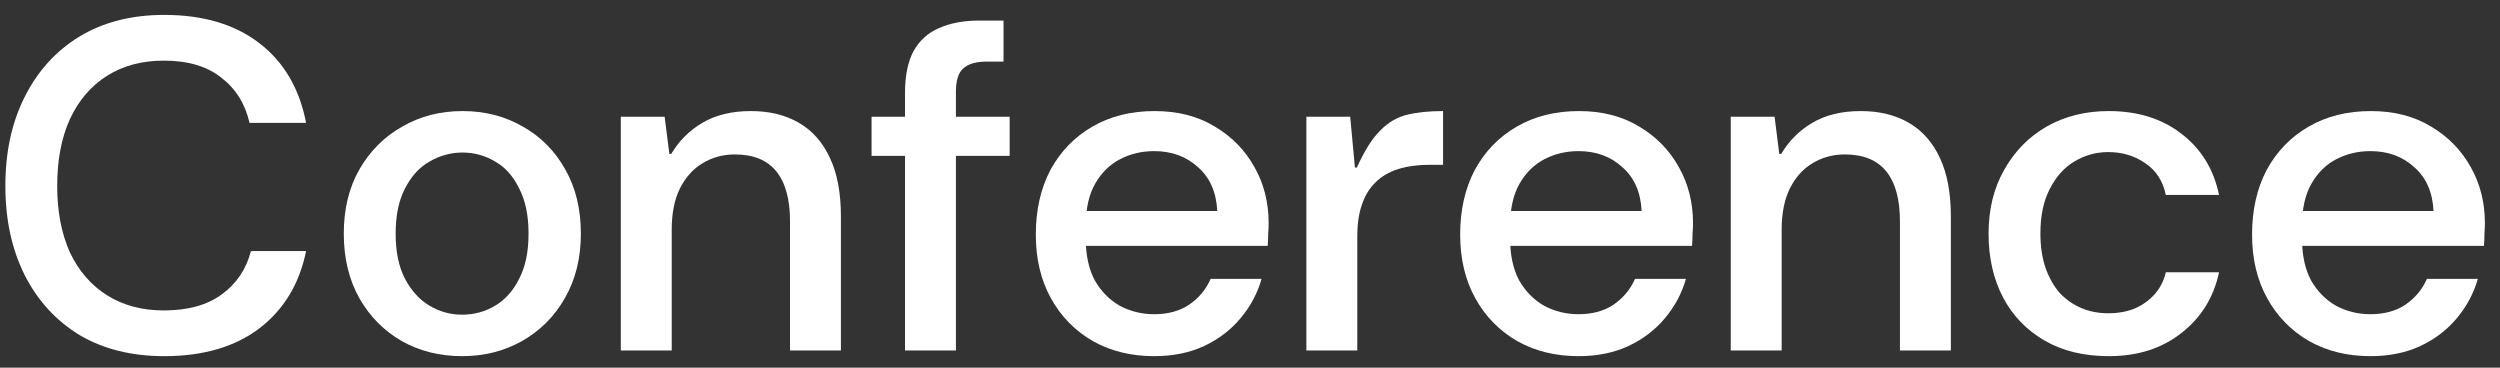
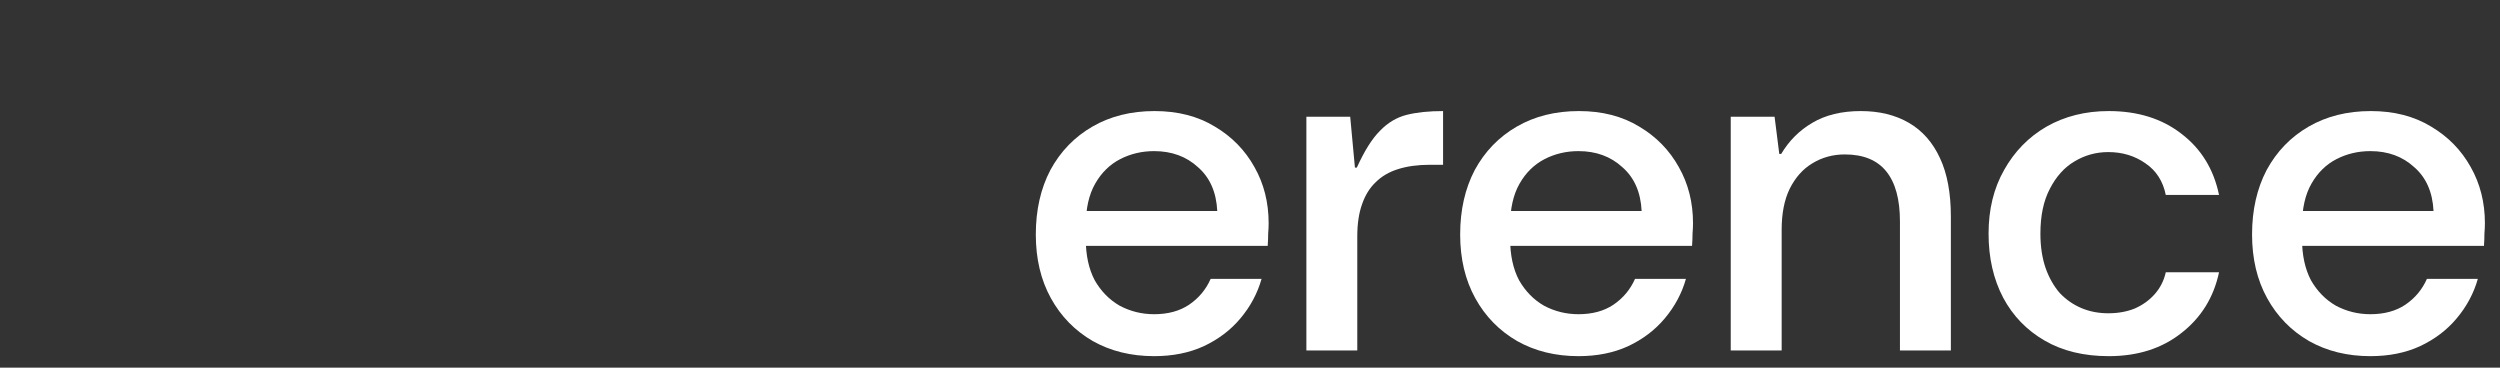
<svg xmlns="http://www.w3.org/2000/svg" fill="none" height="100%" overflow="visible" preserveAspectRatio="none" style="display: block;" viewBox="0 0 136 20" width="100%">
  <rect x="0" y="0" width="136" height="20" fill="#333333" stroke="none" />
  <g id="Conference">
    <path d="M128.948 19.375C127.7 19.375 126.589 19.102 125.615 18.555C124.641 17.991 123.88 17.213 123.333 16.221C122.786 15.23 122.512 14.076 122.512 12.76C122.512 11.427 122.777 10.256 123.307 9.247C123.854 8.239 124.615 7.452 125.589 6.888C126.564 6.324 127.692 6.042 128.974 6.042C130.239 6.042 131.333 6.324 132.256 6.888C133.179 7.435 133.897 8.17 134.41 9.093C134.922 9.999 135.179 11.016 135.179 12.144C135.179 12.315 135.17 12.503 135.153 12.709C135.153 12.914 135.145 13.136 135.128 13.375H124.538V11.478H132.384C132.333 10.452 131.982 9.657 131.333 9.093C130.7 8.512 129.905 8.221 128.948 8.221C128.281 8.221 127.666 8.367 127.102 8.657C126.538 8.948 126.085 9.392 125.743 9.991C125.401 10.589 125.23 11.35 125.23 12.273V12.991C125.23 13.88 125.393 14.632 125.717 15.247C126.059 15.845 126.512 16.307 127.076 16.632C127.658 16.939 128.281 17.093 128.948 17.093C129.7 17.093 130.333 16.922 130.846 16.58C131.375 16.221 131.769 15.751 132.025 15.17H134.794C134.572 15.956 134.187 16.674 133.64 17.324C133.11 17.956 132.444 18.461 131.64 18.837C130.854 19.196 129.957 19.375 128.948 19.375Z" fill="white" id="Vector" />
    <path d="M114.716 19.375C113.366 19.375 112.203 19.093 111.229 18.529C110.255 17.965 109.502 17.187 108.973 16.196C108.443 15.187 108.178 14.025 108.178 12.709C108.178 11.392 108.46 10.239 109.024 9.247C109.588 8.239 110.357 7.452 111.331 6.888C112.323 6.324 113.451 6.042 114.716 6.042C116.289 6.042 117.605 6.452 118.665 7.273C119.742 8.093 120.425 9.204 120.716 10.606H117.819C117.665 9.854 117.297 9.281 116.716 8.888C116.135 8.478 115.46 8.273 114.69 8.273C114.024 8.273 113.408 8.444 112.844 8.786C112.297 9.11 111.853 9.606 111.511 10.273C111.169 10.922 110.998 11.734 110.998 12.709C110.998 13.409 111.092 14.033 111.28 14.58C111.468 15.11 111.725 15.563 112.049 15.939C112.391 16.298 112.784 16.572 113.229 16.76C113.673 16.948 114.16 17.042 114.69 17.042C115.22 17.042 115.699 16.956 116.126 16.785C116.554 16.597 116.913 16.341 117.203 16.016C117.511 15.674 117.716 15.273 117.819 14.811H120.716C120.425 16.179 119.742 17.281 118.665 18.119C117.605 18.956 116.289 19.375 114.716 19.375Z" fill="white" id="Vector_2" />
    <path d="M94.152 19.067V6.35H96.537L96.793 8.375H96.896C97.323 7.657 97.887 7.093 98.588 6.683C99.306 6.256 100.187 6.042 101.229 6.042C102.238 6.042 103.11 6.256 103.845 6.683C104.58 7.11 105.144 7.751 105.537 8.606C105.93 9.444 106.127 10.504 106.127 11.786V19.067H103.357V12.042C103.357 10.845 103.11 9.939 102.614 9.324C102.118 8.709 101.366 8.401 100.357 8.401C99.708 8.401 99.118 8.563 98.588 8.888C98.075 9.196 97.665 9.657 97.358 10.273C97.067 10.871 96.922 11.614 96.922 12.503V19.067H94.152Z" fill="white" id="Vector_3" />
    <path d="M85.869 19.375C84.621 19.375 83.51 19.102 82.536 18.555C81.561 17.991 80.801 17.213 80.254 16.221C79.707 15.23 79.433 14.076 79.433 12.76C79.433 11.427 79.698 10.256 80.228 9.247C80.775 8.239 81.536 7.452 82.51 6.888C83.484 6.324 84.612 6.042 85.895 6.042C87.159 6.042 88.254 6.324 89.177 6.888C90.1 7.435 90.818 8.17 91.33 9.093C91.843 9.999 92.1 11.016 92.1 12.144C92.1 12.315 92.091 12.503 92.074 12.709C92.074 12.914 92.065 13.136 92.048 13.375H81.459V11.478H89.305C89.254 10.452 88.903 9.657 88.254 9.093C87.621 8.512 86.826 8.221 85.869 8.221C85.202 8.221 84.587 8.367 84.023 8.657C83.459 8.948 83.006 9.392 82.664 9.991C82.322 10.589 82.151 11.35 82.151 12.273V12.991C82.151 13.88 82.313 14.632 82.638 15.247C82.98 15.845 83.433 16.307 83.997 16.632C84.578 16.939 85.202 17.093 85.869 17.093C86.621 17.093 87.254 16.922 87.766 16.58C88.296 16.221 88.689 15.751 88.946 15.17H91.715C91.493 15.956 91.108 16.674 90.561 17.324C90.031 17.956 89.365 18.461 88.561 18.837C87.775 19.196 86.877 19.375 85.869 19.375Z" fill="white" id="Vector_4" />
    <path d="M71.067 19.067V6.35H73.451L73.708 9.119H73.811C74.221 8.213 74.639 7.546 75.067 7.119C75.494 6.674 75.981 6.384 76.528 6.247C77.075 6.11 77.734 6.042 78.503 6.042V8.965H77.759C77.127 8.965 76.563 9.042 76.067 9.196C75.571 9.35 75.161 9.589 74.836 9.914C74.511 10.221 74.263 10.623 74.093 11.119C73.922 11.598 73.836 12.179 73.836 12.862V19.067H71.067Z" fill="white" id="Vector_5" />
    <path d="M62.783 19.375C61.536 19.375 60.425 19.102 59.45 18.555C58.476 17.991 57.715 17.213 57.168 16.221C56.621 15.23 56.348 14.076 56.348 12.76C56.348 11.427 56.613 10.256 57.142 9.247C57.69 8.239 58.45 7.452 59.425 6.888C60.399 6.324 61.527 6.042 62.809 6.042C64.074 6.042 65.168 6.324 66.091 6.888C67.014 7.435 67.732 8.17 68.245 9.093C68.758 9.999 69.014 11.016 69.014 12.144C69.014 12.315 69.006 12.503 68.989 12.709C68.989 12.914 68.98 13.136 68.963 13.375H58.373V11.478H66.219C66.168 10.452 65.818 9.657 65.168 9.093C64.536 8.512 63.741 8.221 62.783 8.221C62.117 8.221 61.501 8.367 60.937 8.657C60.373 8.948 59.92 9.392 59.578 9.991C59.236 10.589 59.066 11.35 59.066 12.273V12.991C59.066 13.88 59.228 14.632 59.553 15.247C59.895 15.845 60.348 16.307 60.912 16.632C61.493 16.939 62.117 17.093 62.783 17.093C63.536 17.093 64.168 16.922 64.681 16.58C65.211 16.221 65.604 15.751 65.86 15.17H68.629C68.407 15.956 68.023 16.674 67.476 17.324C66.946 17.956 66.279 18.461 65.476 18.837C64.689 19.196 63.792 19.375 62.783 19.375Z" fill="white" id="Vector_6" />
-     <path d="M49.233 19.067V5.042C49.233 4.119 49.387 3.367 49.694 2.786C50.019 2.204 50.481 1.786 51.079 1.529C51.694 1.256 52.421 1.119 53.258 1.119H54.592V3.35H53.669C53.088 3.35 52.66 3.478 52.387 3.734C52.13 3.974 52.002 4.392 52.002 4.991V19.067H49.233ZM47.413 8.478V6.35H54.925V8.478H47.413Z" fill="white" id="Vector_7" />
-     <path d="M33.772 19.067V6.35H36.156L36.413 8.375H36.515C36.943 7.657 37.507 7.093 38.208 6.683C38.926 6.256 39.806 6.042 40.849 6.042C41.857 6.042 42.729 6.256 43.464 6.683C44.199 7.11 44.763 7.751 45.156 8.606C45.549 9.444 45.746 10.504 45.746 11.786V19.067H42.977V12.042C42.977 10.845 42.729 9.939 42.233 9.324C41.737 8.709 40.985 8.401 39.977 8.401C39.327 8.401 38.738 8.563 38.208 8.888C37.695 9.196 37.285 9.657 36.977 10.273C36.686 10.871 36.541 11.614 36.541 12.503V19.067H33.772Z" fill="white" id="Vector_8" />
-     <path d="M25.138 19.375C23.924 19.375 22.83 19.102 21.856 18.555C20.881 17.991 20.112 17.213 19.548 16.221C18.984 15.213 18.702 14.042 18.702 12.709C18.702 11.375 18.984 10.213 19.548 9.221C20.129 8.213 20.907 7.435 21.881 6.888C22.856 6.324 23.95 6.042 25.163 6.042C26.377 6.042 27.471 6.324 28.445 6.888C29.42 7.435 30.189 8.213 30.753 9.221C31.317 10.213 31.599 11.375 31.599 12.709C31.599 14.042 31.309 15.213 30.727 16.221C30.163 17.213 29.386 17.991 28.394 18.555C27.42 19.102 26.334 19.375 25.138 19.375ZM25.138 17.119C25.787 17.119 26.386 16.956 26.933 16.632C27.48 16.307 27.916 15.82 28.24 15.17C28.582 14.521 28.753 13.7 28.753 12.709C28.753 11.717 28.582 10.897 28.24 10.247C27.916 9.58 27.48 9.093 26.933 8.786C26.386 8.461 25.796 8.298 25.163 8.298C24.531 8.298 23.933 8.461 23.369 8.786C22.822 9.093 22.377 9.58 22.035 10.247C21.694 10.897 21.523 11.717 21.523 12.709C21.523 13.7 21.694 14.521 22.035 15.17C22.377 15.82 22.822 16.307 23.369 16.632C23.916 16.956 24.505 17.119 25.138 17.119Z" fill="white" id="Vector_9" />
-     <path d="M8.933 19.375C7.155 19.375 5.617 18.99 4.317 18.221C3.035 17.435 2.044 16.349 1.343 14.965C0.642 13.563 0.292 11.948 0.292 10.119C0.292 8.273 0.642 6.657 1.343 5.273C2.044 3.871 3.035 2.777 4.317 1.991C5.617 1.204 7.155 0.811 8.933 0.811C11.052 0.811 12.779 1.324 14.112 2.35C15.445 3.375 16.292 4.82 16.651 6.683H13.574C13.334 5.64 12.822 4.82 12.035 4.221C11.266 3.606 10.223 3.298 8.907 3.298C7.728 3.298 6.702 3.572 5.83 4.119C4.959 4.666 4.283 5.452 3.805 6.478C3.343 7.486 3.112 8.7 3.112 10.119C3.112 11.503 3.343 12.708 3.805 13.734C4.283 14.743 4.959 15.52 5.83 16.067C6.702 16.614 7.728 16.888 8.907 16.888C10.223 16.888 11.275 16.597 12.061 16.016C12.864 15.435 13.394 14.649 13.651 13.657H16.651C16.292 15.435 15.445 16.837 14.112 17.862C12.779 18.871 11.052 19.375 8.933 19.375Z" fill="white" id="Vector_10" />
  </g>
</svg>